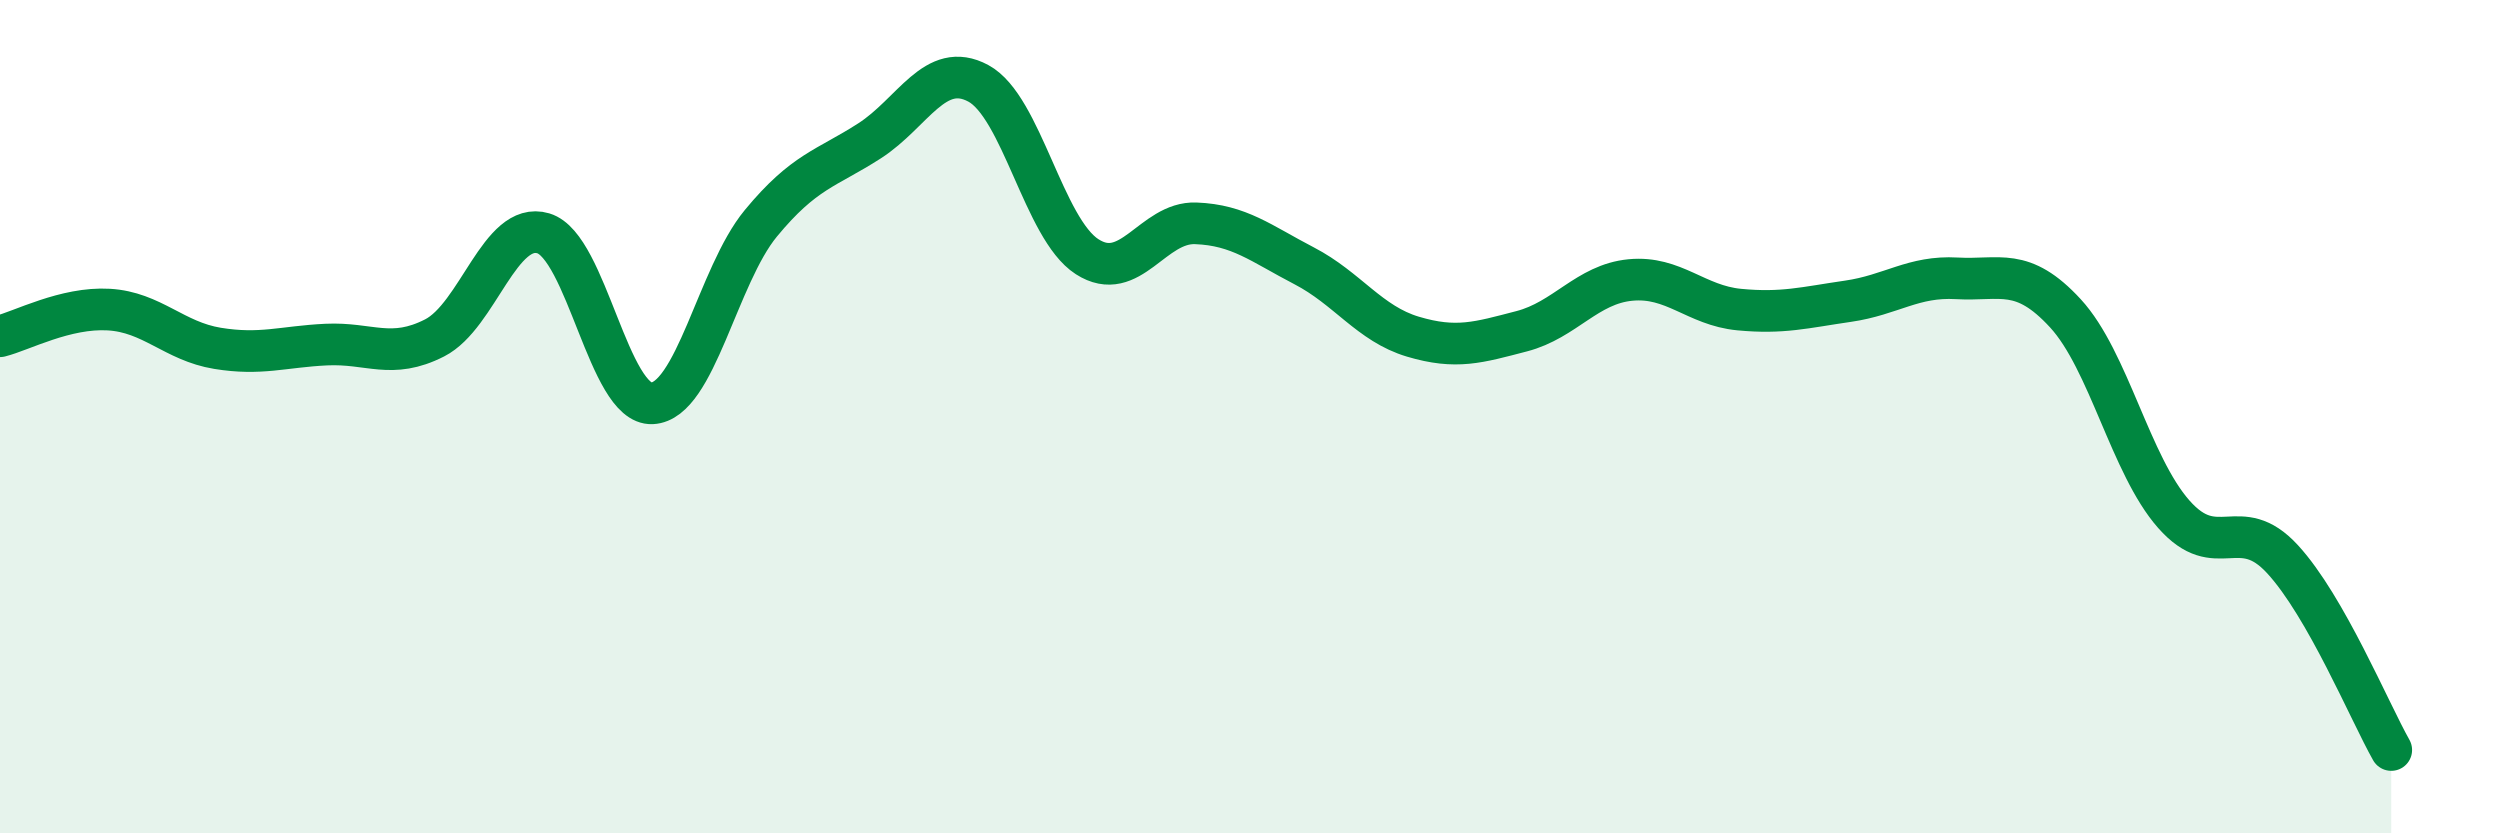
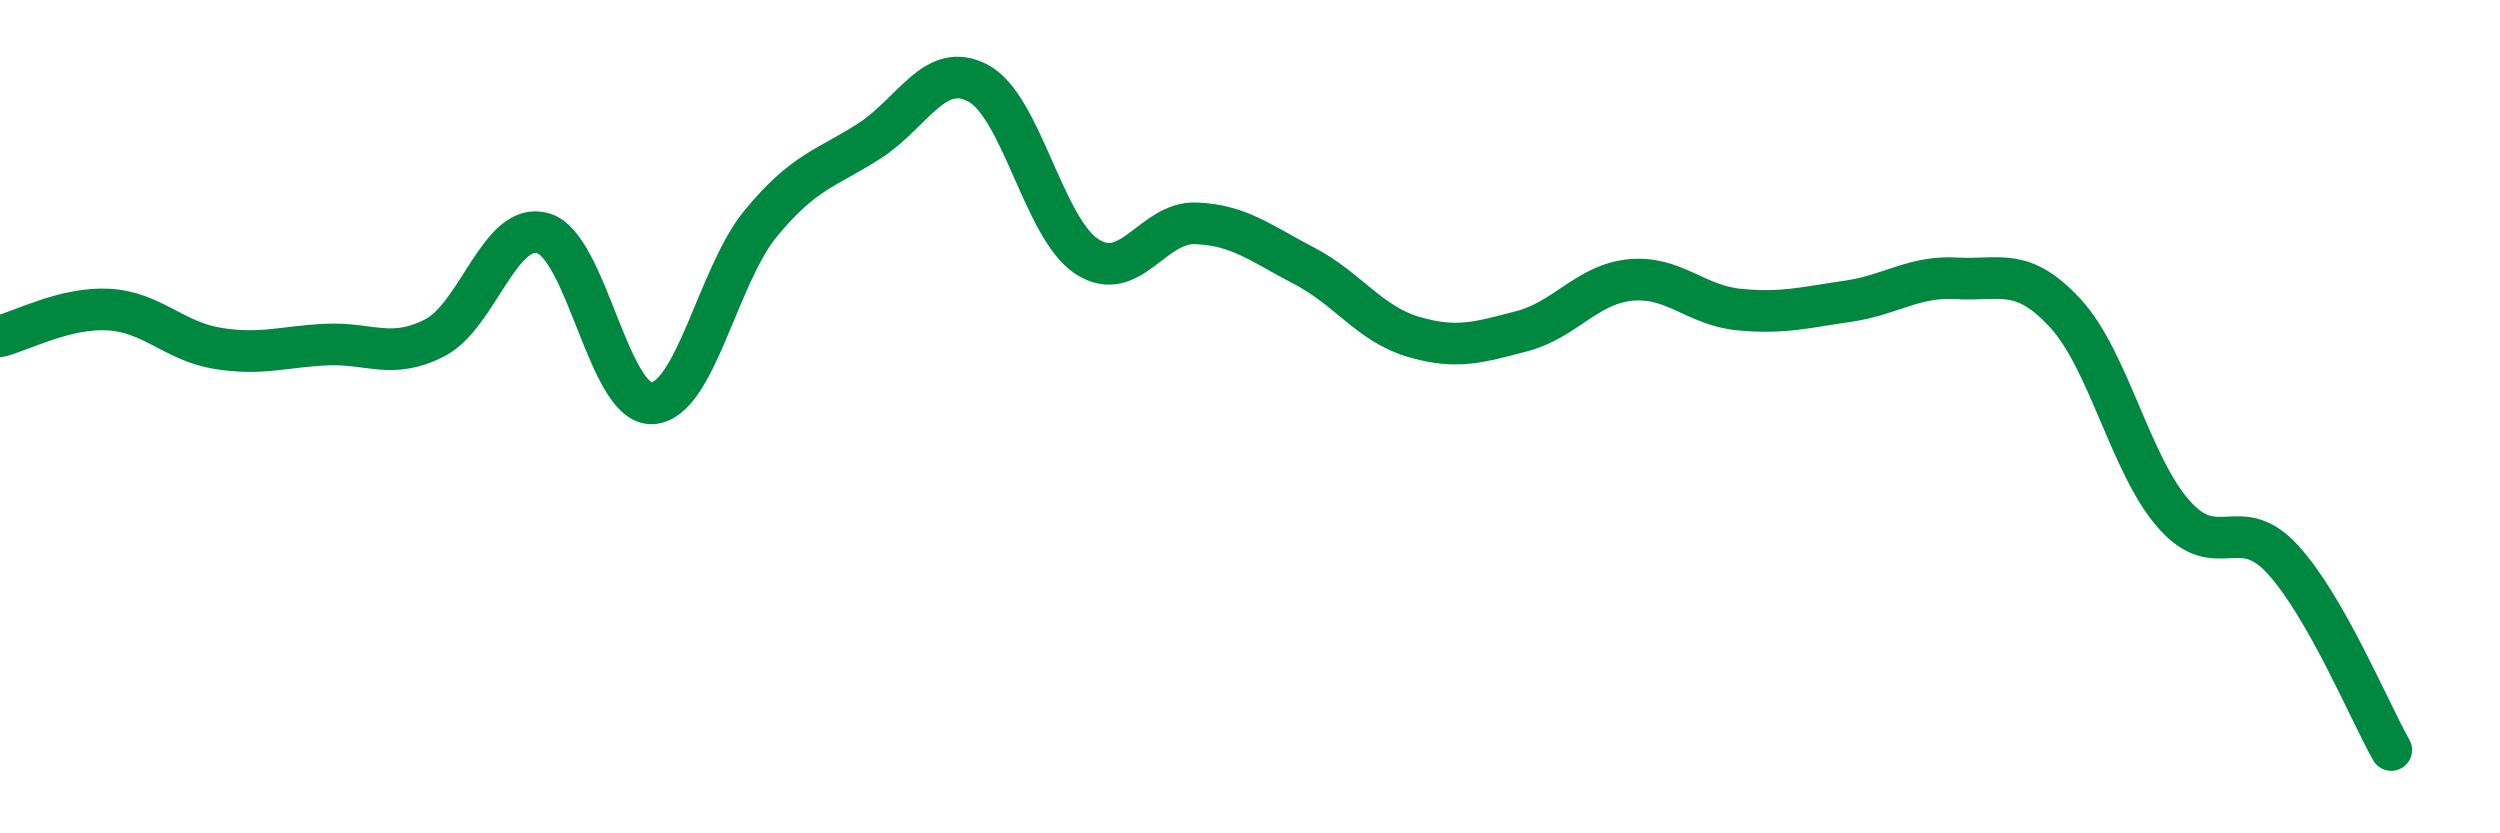
<svg xmlns="http://www.w3.org/2000/svg" width="60" height="20" viewBox="0 0 60 20">
-   <path d="M 0,8.07 C 0.52,7.94 1.57,7.37 2.61,7.43 C 3.65,7.49 4.18,8.19 5.22,8.36 C 6.26,8.53 6.79,8.32 7.83,8.27 C 8.87,8.22 9.39,8.64 10.43,8.11 C 11.47,7.58 12,5.29 13.04,5.6 C 14.08,5.91 14.61,9.73 15.65,9.68 C 16.69,9.63 17.22,6.62 18.26,5.36 C 19.3,4.1 19.83,4.05 20.87,3.38 C 21.91,2.71 22.44,1.44 23.48,2 C 24.52,2.56 25.05,5.49 26.09,6.16 C 27.13,6.83 27.66,5.32 28.7,5.36 C 29.74,5.4 30.26,5.84 31.3,6.38 C 32.34,6.92 32.87,7.77 33.91,8.08 C 34.95,8.39 35.48,8.22 36.52,7.95 C 37.56,7.68 38.09,6.82 39.13,6.72 C 40.17,6.62 40.7,7.33 41.74,7.43 C 42.78,7.53 43.31,7.38 44.35,7.23 C 45.39,7.08 45.92,6.62 46.96,6.68 C 48,6.74 48.53,6.39 49.57,7.52 C 50.61,8.65 51.13,11.16 52.17,12.34 C 53.21,13.52 53.74,12.29 54.78,13.42 C 55.82,14.55 56.87,17.08 57.39,18L57.39 20L0 20Z" fill="#008740" opacity="0.1" stroke-linecap="round" stroke-linejoin="round" />
  <path d="M 0,8.07 C 0.52,7.94 1.57,7.37 2.61,7.43 C 3.65,7.49 4.18,8.19 5.22,8.36 C 6.26,8.53 6.79,8.32 7.83,8.27 C 8.87,8.22 9.39,8.64 10.43,8.11 C 11.47,7.58 12,5.29 13.04,5.6 C 14.08,5.91 14.61,9.73 15.65,9.68 C 16.69,9.63 17.22,6.62 18.26,5.36 C 19.3,4.1 19.83,4.05 20.87,3.38 C 21.91,2.71 22.44,1.44 23.48,2 C 24.52,2.56 25.05,5.49 26.09,6.16 C 27.13,6.83 27.66,5.32 28.7,5.36 C 29.74,5.4 30.26,5.84 31.3,6.38 C 32.34,6.92 32.87,7.77 33.91,8.08 C 34.95,8.39 35.48,8.22 36.52,7.95 C 37.56,7.68 38.09,6.82 39.13,6.72 C 40.17,6.62 40.7,7.33 41.74,7.43 C 42.78,7.53 43.31,7.38 44.35,7.23 C 45.39,7.08 45.92,6.62 46.96,6.68 C 48,6.74 48.53,6.39 49.57,7.52 C 50.61,8.65 51.13,11.16 52.17,12.34 C 53.21,13.52 53.74,12.29 54.78,13.42 C 55.82,14.55 56.87,17.08 57.39,18" stroke="#008740" stroke-width="1" fill="none" stroke-linecap="round" stroke-linejoin="round" />
</svg>